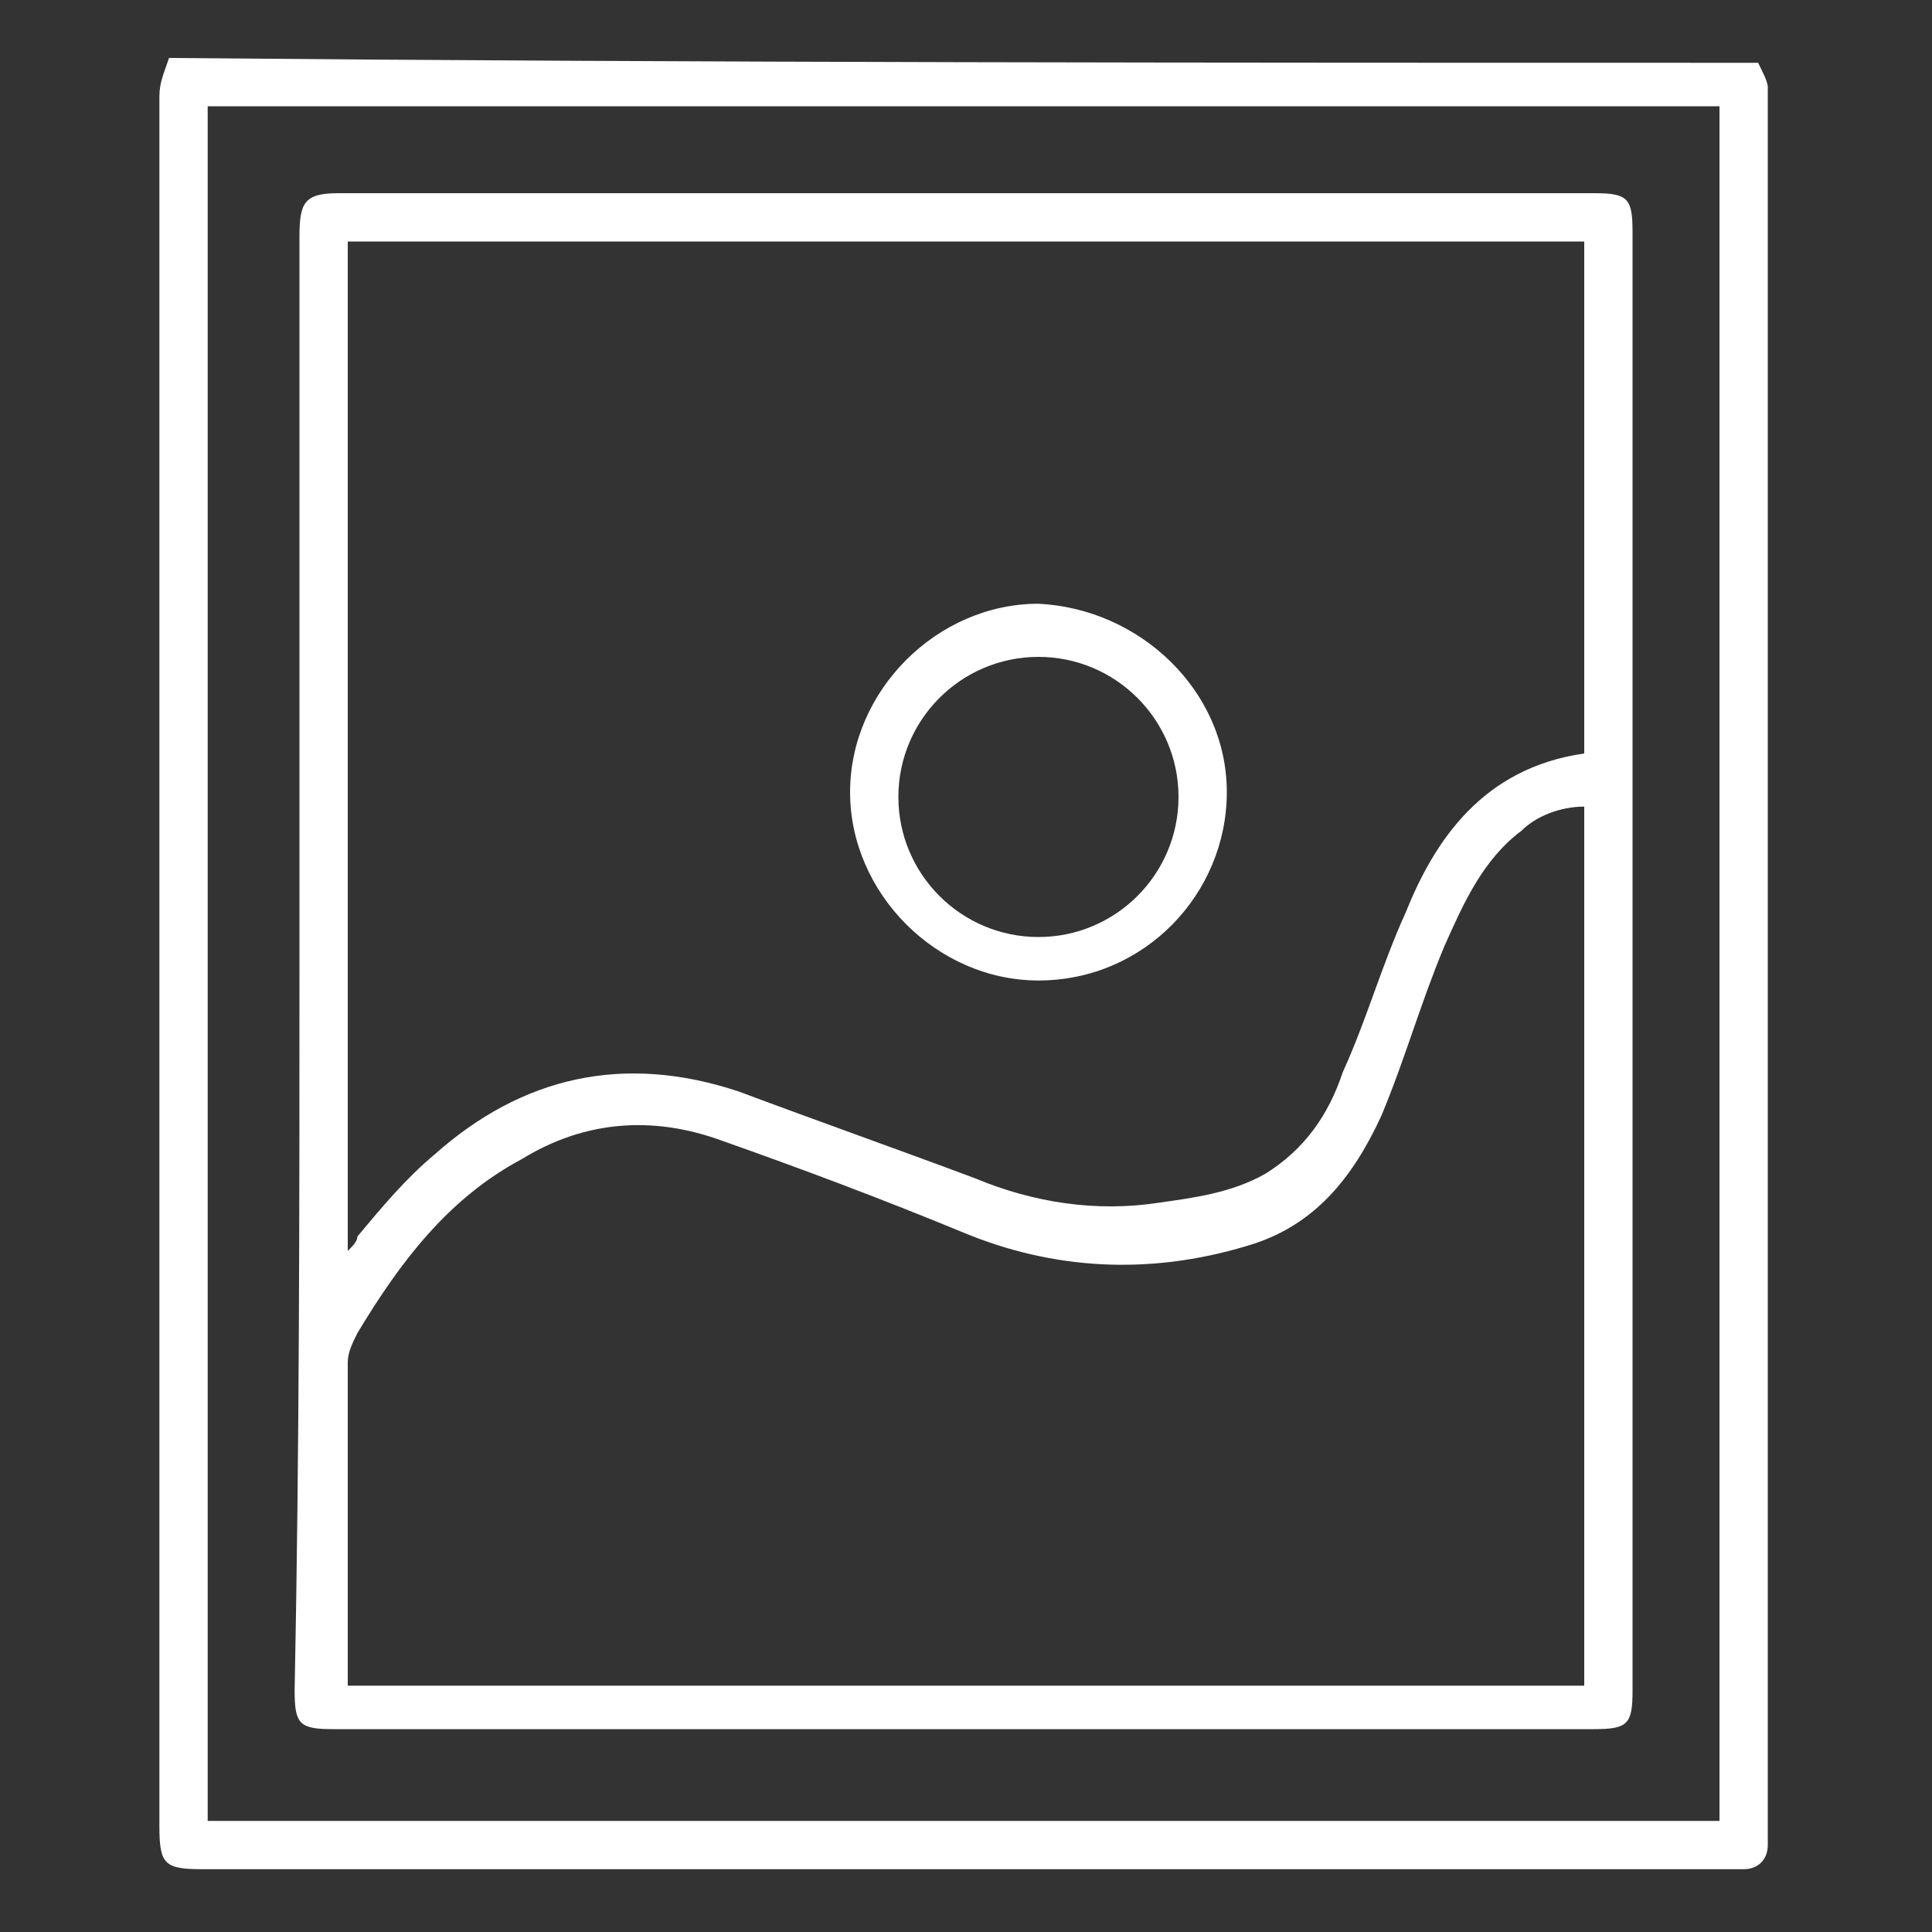
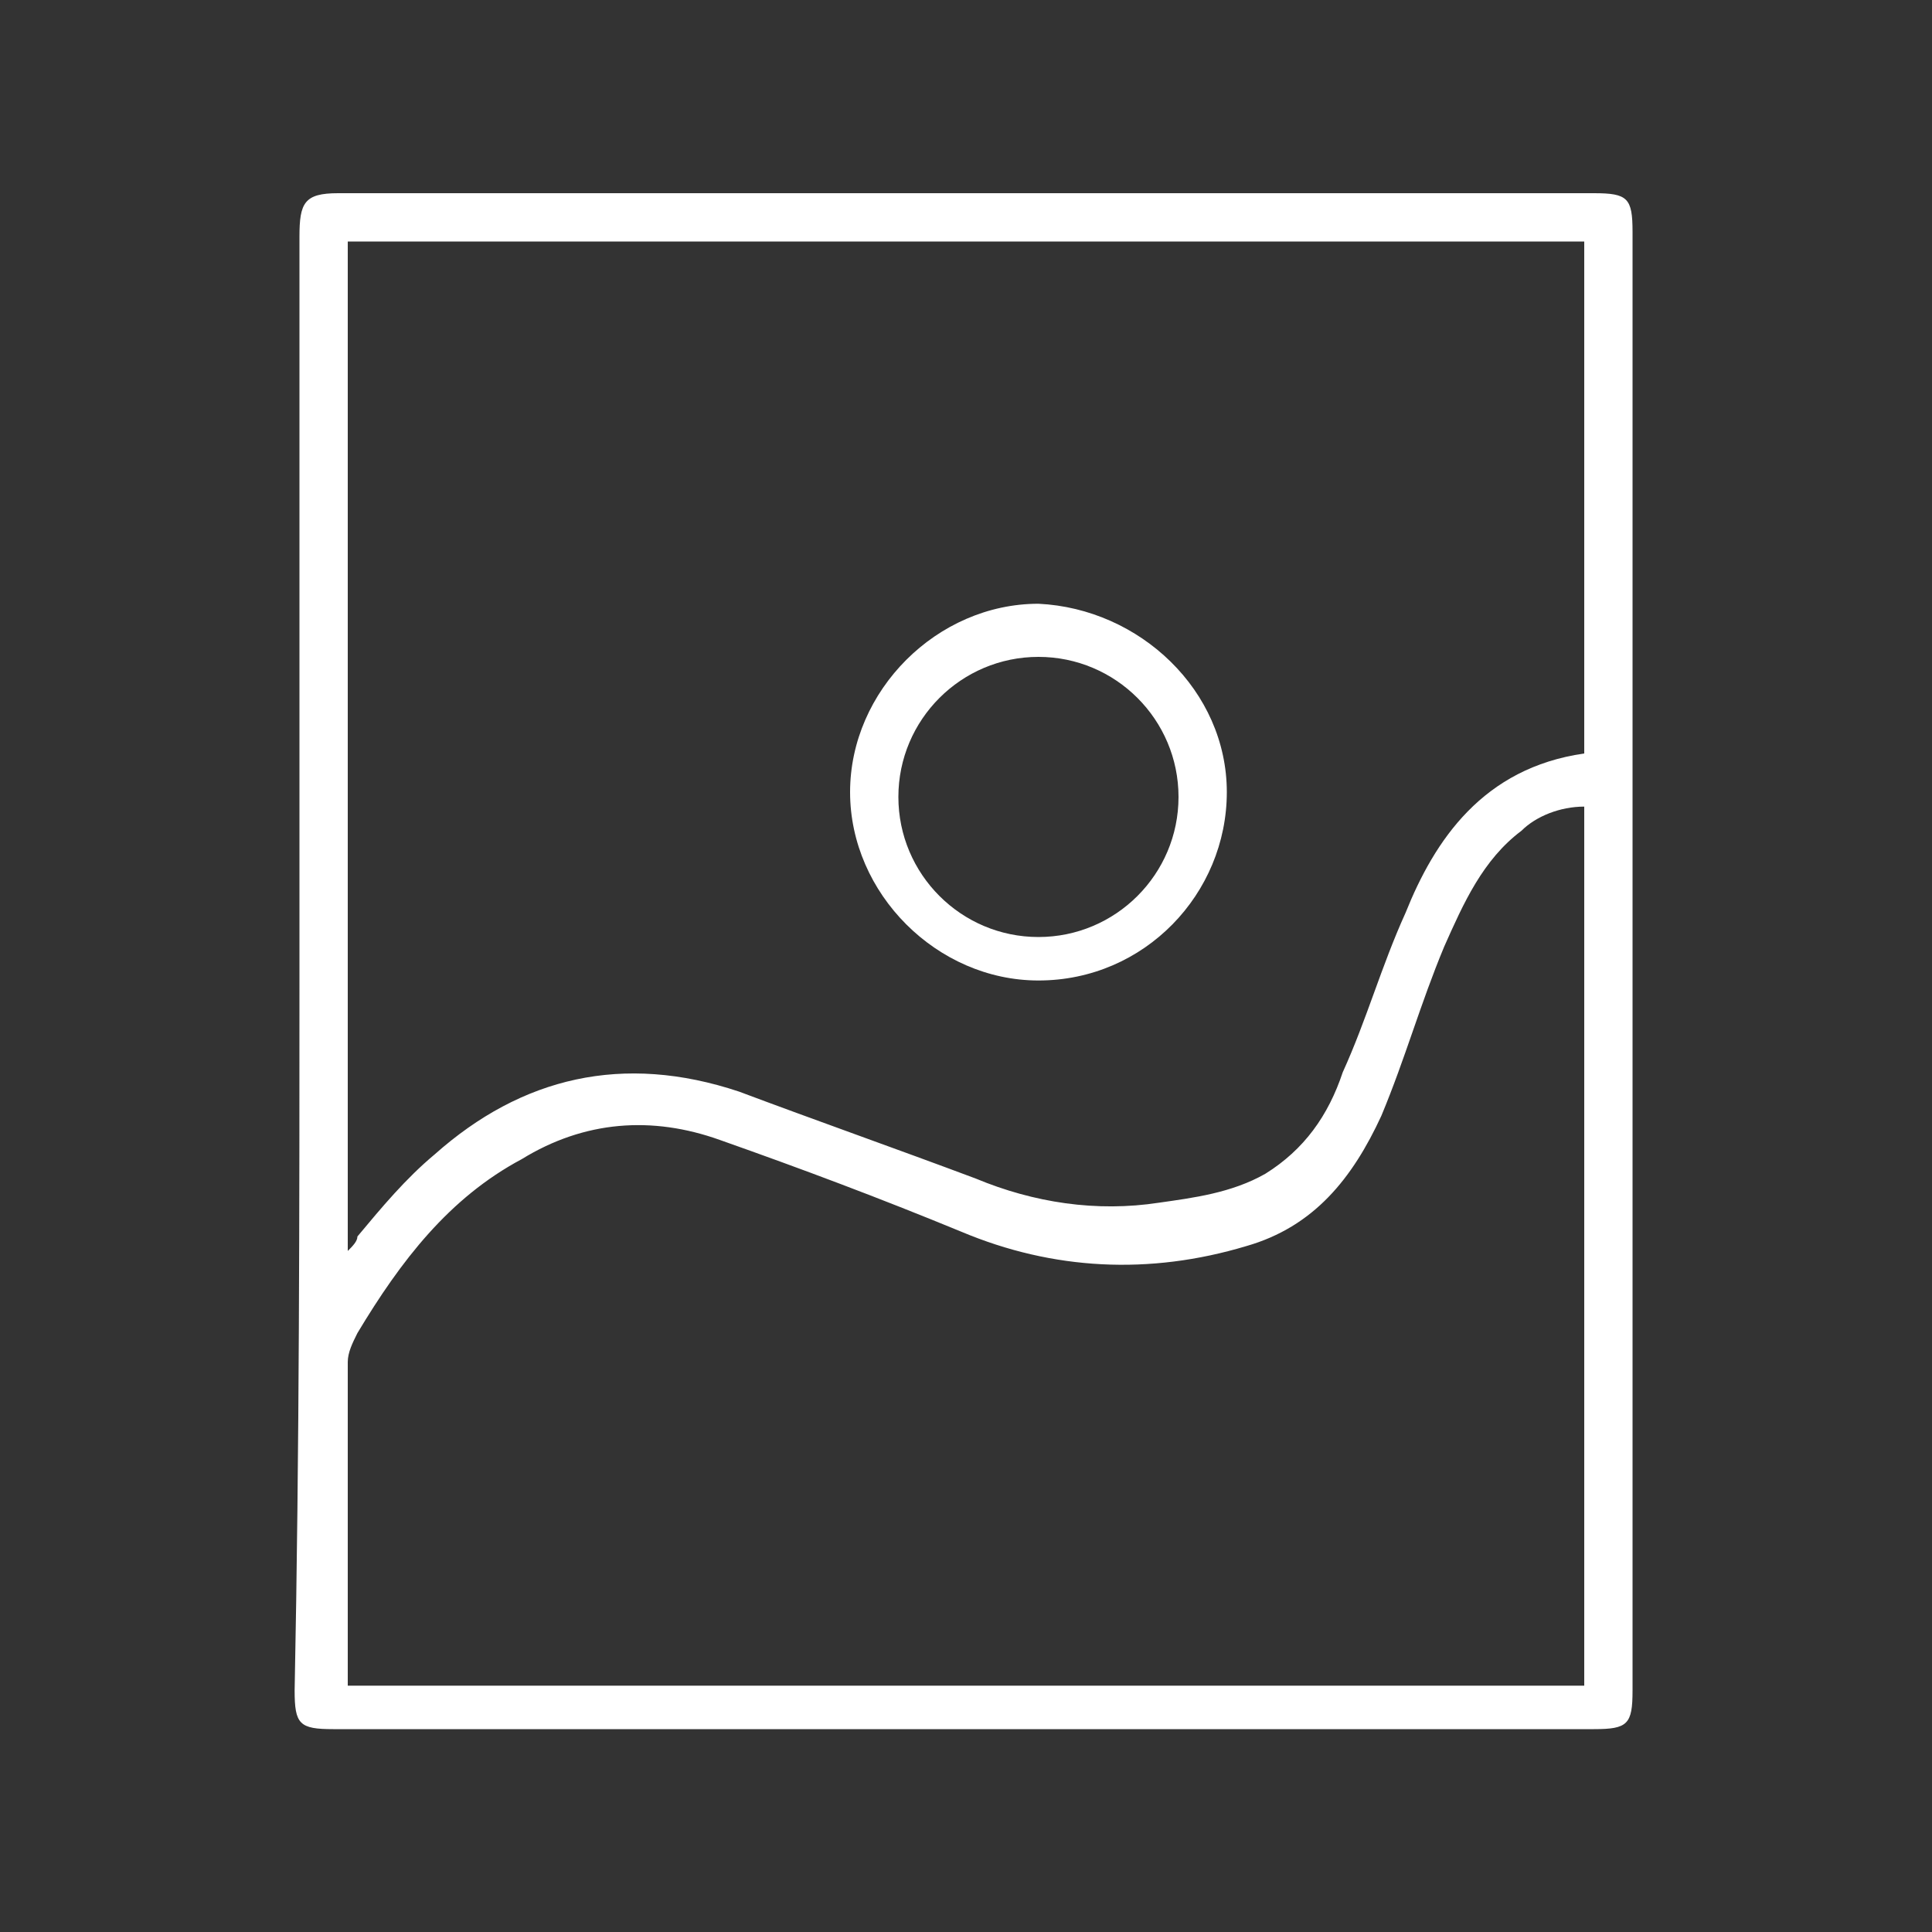
<svg xmlns="http://www.w3.org/2000/svg" version="1.1" id="Layer_1" x="0px" y="0px" viewBox="0 0 40 40" style="enable-background:new 0 0 40 40;" xml:space="preserve">
  <rect x="0" y="0" width="40" height="40" fill="#333333" stroke="none" />
  <style type="text/css"> .st0{fill:#FFFFFF;} </style>
  <g>
-     <path class="st0" d="M36.4,1.3c0.1,0.2,0.2,0.4,0.2,0.5c0,0.1,0,0.3,0,0.4c0,11.8,0,23.7,0,35.5c0,0.2,0,0.3,0,0.5 c0,0.3-0.2,0.5-0.5,0.5c-0.1,0-0.2,0-0.3,0c-10.5,0-21.1,0-31.6,0c-0.8,0-0.9-0.1-0.9-0.9c0-11.9,0-23.9,0-35.8 c0-0.3,0.1-0.5,0.2-0.8C14.5,1.3,25.4,1.3,36.4,1.3z M4.3,2.2c0,11.8,0,23.6,0,35.5c10.4,0,20.9,0,31.3,0c0-11.8,0-23.6,0-35.5 C25.2,2.2,14.8,2.2,4.3,2.2z" />
    <path class="st0" d="M6.2,20c0-5,0-10,0-15.1c0-0.7,0.1-0.9,0.8-0.9c8.7,0,17.3,0,26,0c0.7,0,0.8,0.1,0.8,0.8c0,10.1,0,20.1,0,30.2 c0,0.7-0.1,0.8-0.8,0.8c-8.7,0-17.4,0-26.1,0c-0.7,0-0.8-0.1-0.8-0.8C6.2,30,6.2,25,6.2,20z M32.8,15.6c0-3.5,0-7,0-10.6 c-8.5,0-17.1,0-25.6,0c0,7,0,13.9,0,20.9c0.1-0.1,0.2-0.2,0.2-0.3c0.5-0.6,1-1.2,1.6-1.7c1.8-1.6,3.9-2.1,6.3-1.3 c1.6,0.6,3.3,1.2,4.9,1.8c1.2,0.5,2.5,0.7,3.8,0.5c0.7-0.1,1.5-0.2,2.2-0.6c0.8-0.5,1.3-1.2,1.6-2.1c0.5-1.1,0.8-2.2,1.3-3.3 C29.7,17.4,30.7,15.9,32.8,15.6z M32.8,16.7c-0.5,0-1,0.2-1.3,0.5c-0.8,0.6-1.2,1.5-1.6,2.4c-0.5,1.2-0.8,2.3-1.3,3.5 c-0.6,1.3-1.4,2.3-2.8,2.7c-2,0.6-4,0.5-5.9-0.3c-1.7-0.7-3.3-1.3-5-1.9c-1.4-0.5-2.8-0.4-4.1,0.4c-1.5,0.8-2.5,2.1-3.4,3.6 c-0.1,0.2-0.2,0.4-0.2,0.6c0,2.1,0,4.2,0,6.3c0,0.1,0,0.2,0,0.4c8.5,0,17.1,0,25.6,0C32.8,28.8,32.8,22.7,32.8,16.7z" />
    <path class="st0" d="M25.4,16.4c0,2.1-1.7,3.9-3.9,3.9c-2.1,0-3.9-1.8-3.9-3.9c0-2.1,1.8-3.9,3.9-3.9 C23.6,12.6,25.4,14.3,25.4,16.4z M21.5,13.6c-1.6,0-2.9,1.3-2.9,2.9c0,1.6,1.3,2.9,2.9,2.9c1.6,0,2.9-1.3,2.9-2.9 C24.4,14.9,23.1,13.6,21.5,13.6z" />
  </g>
</svg>